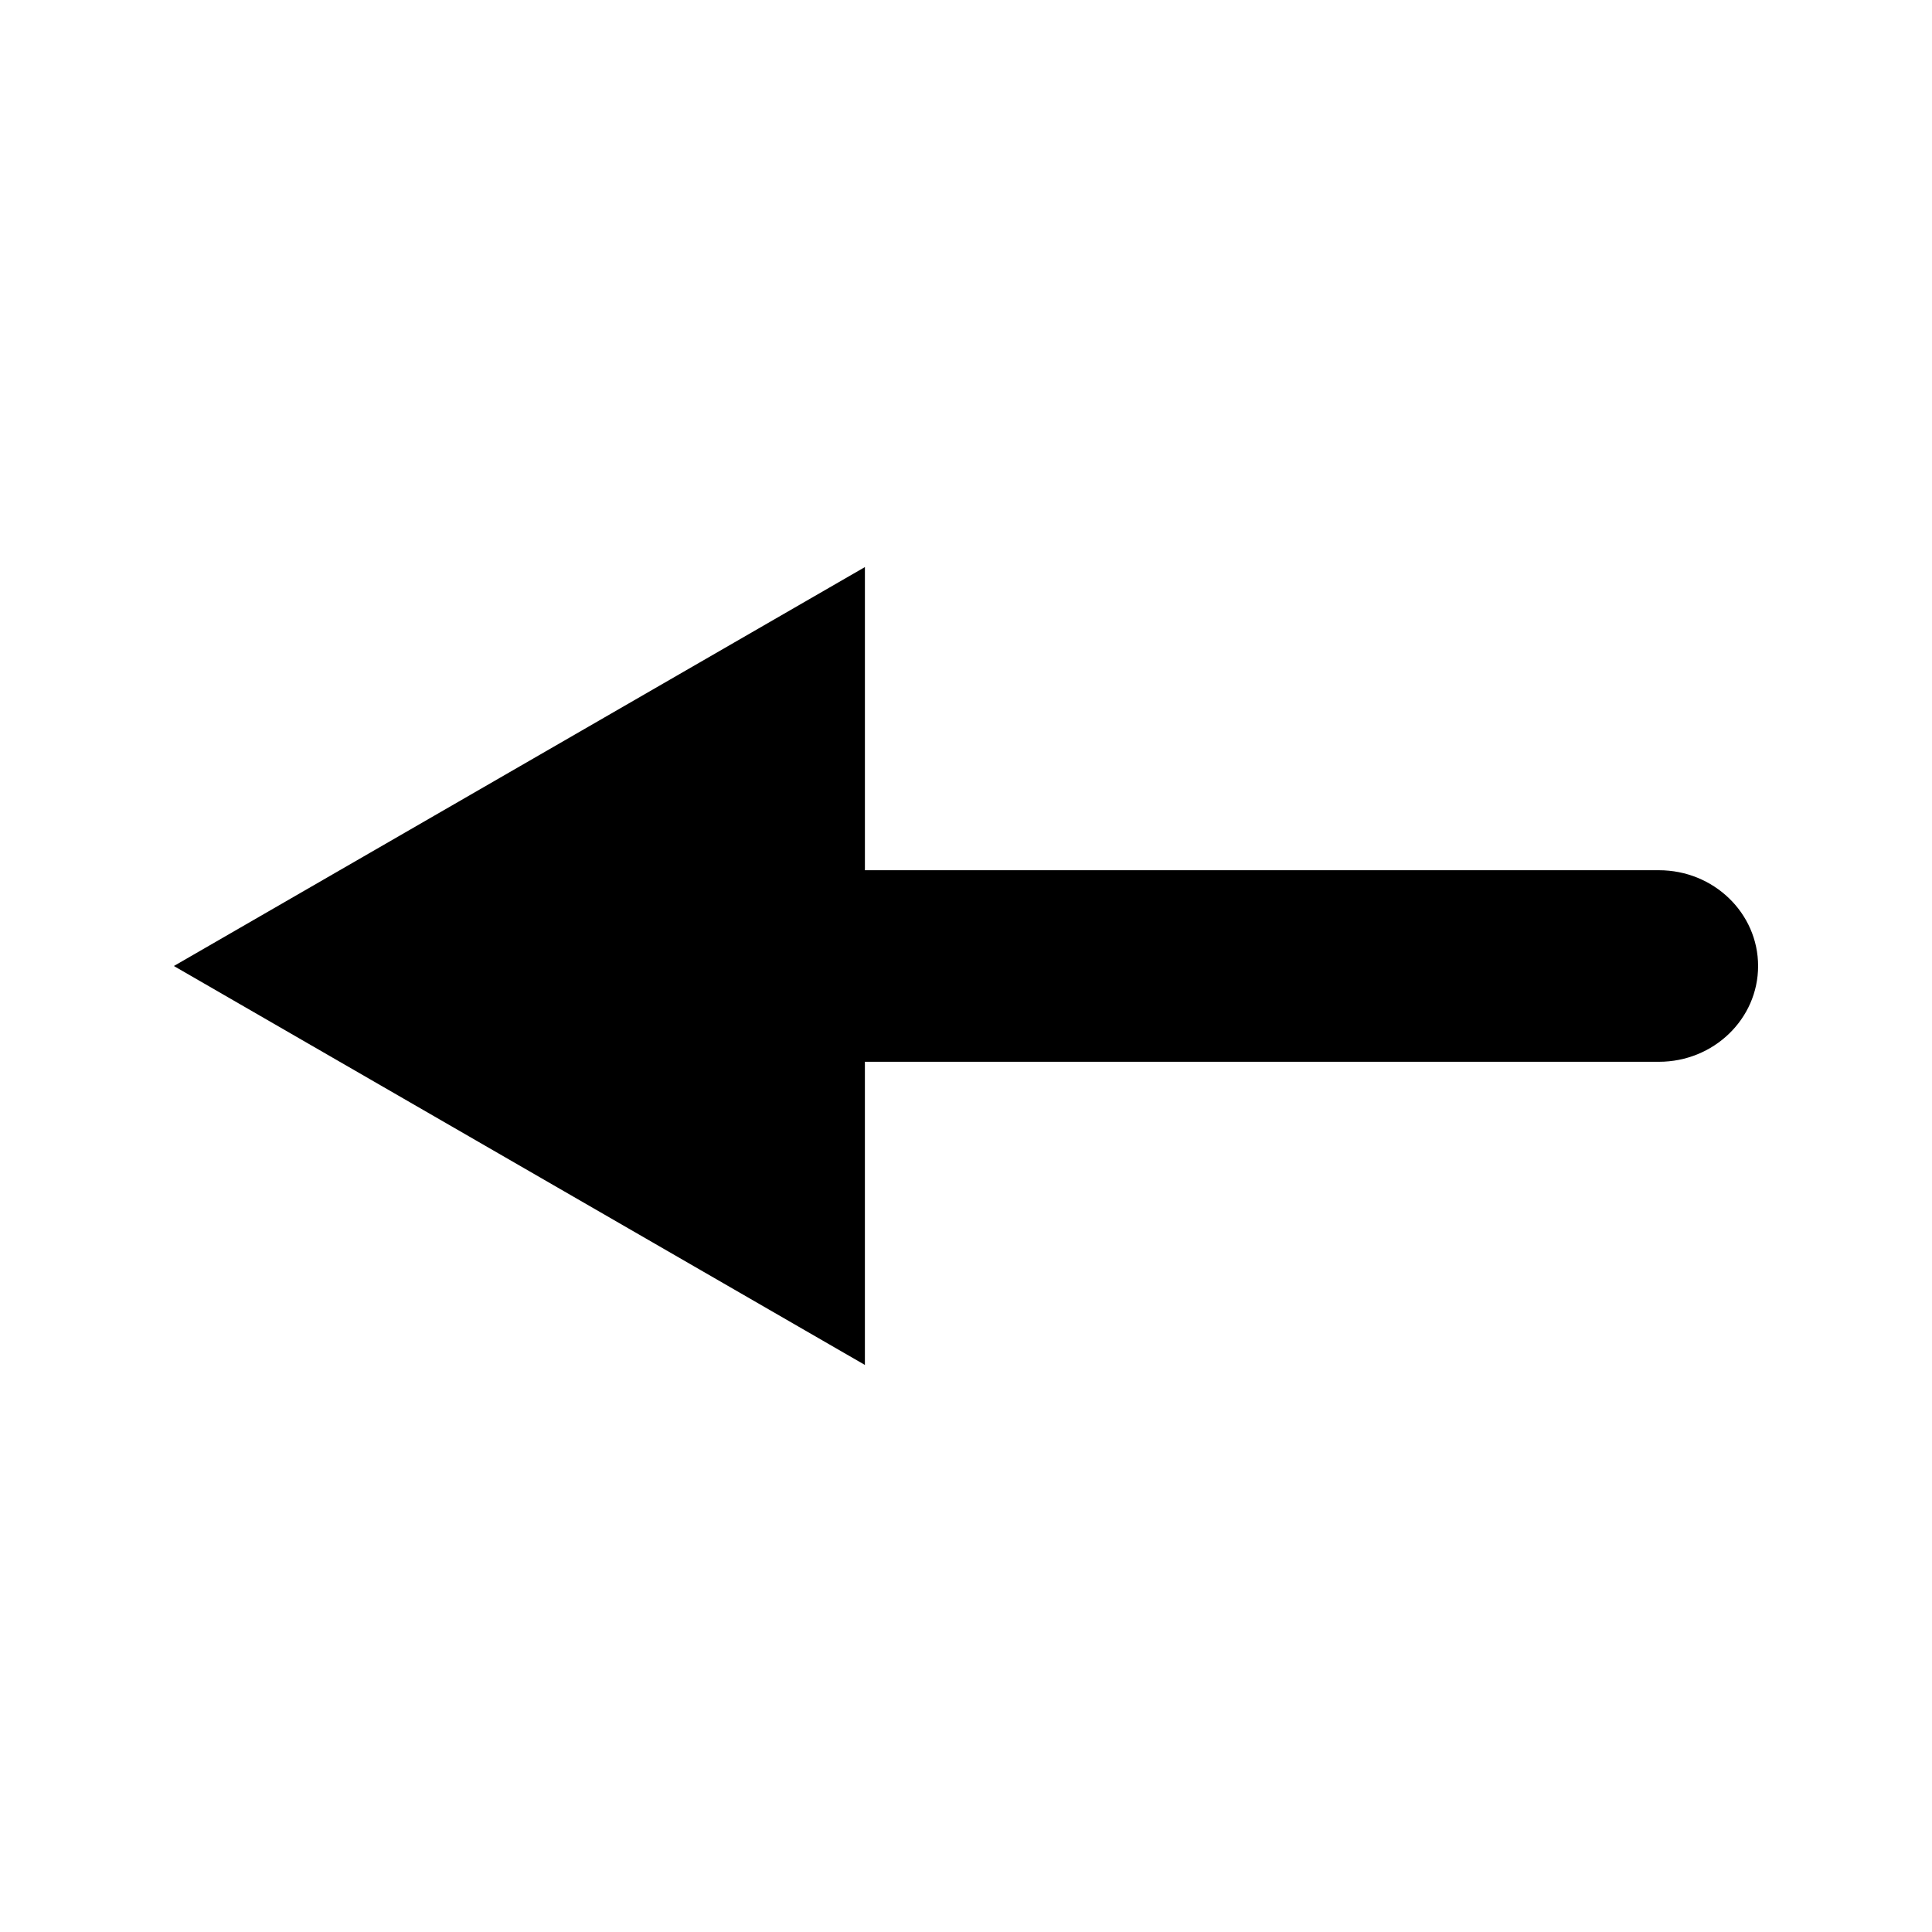
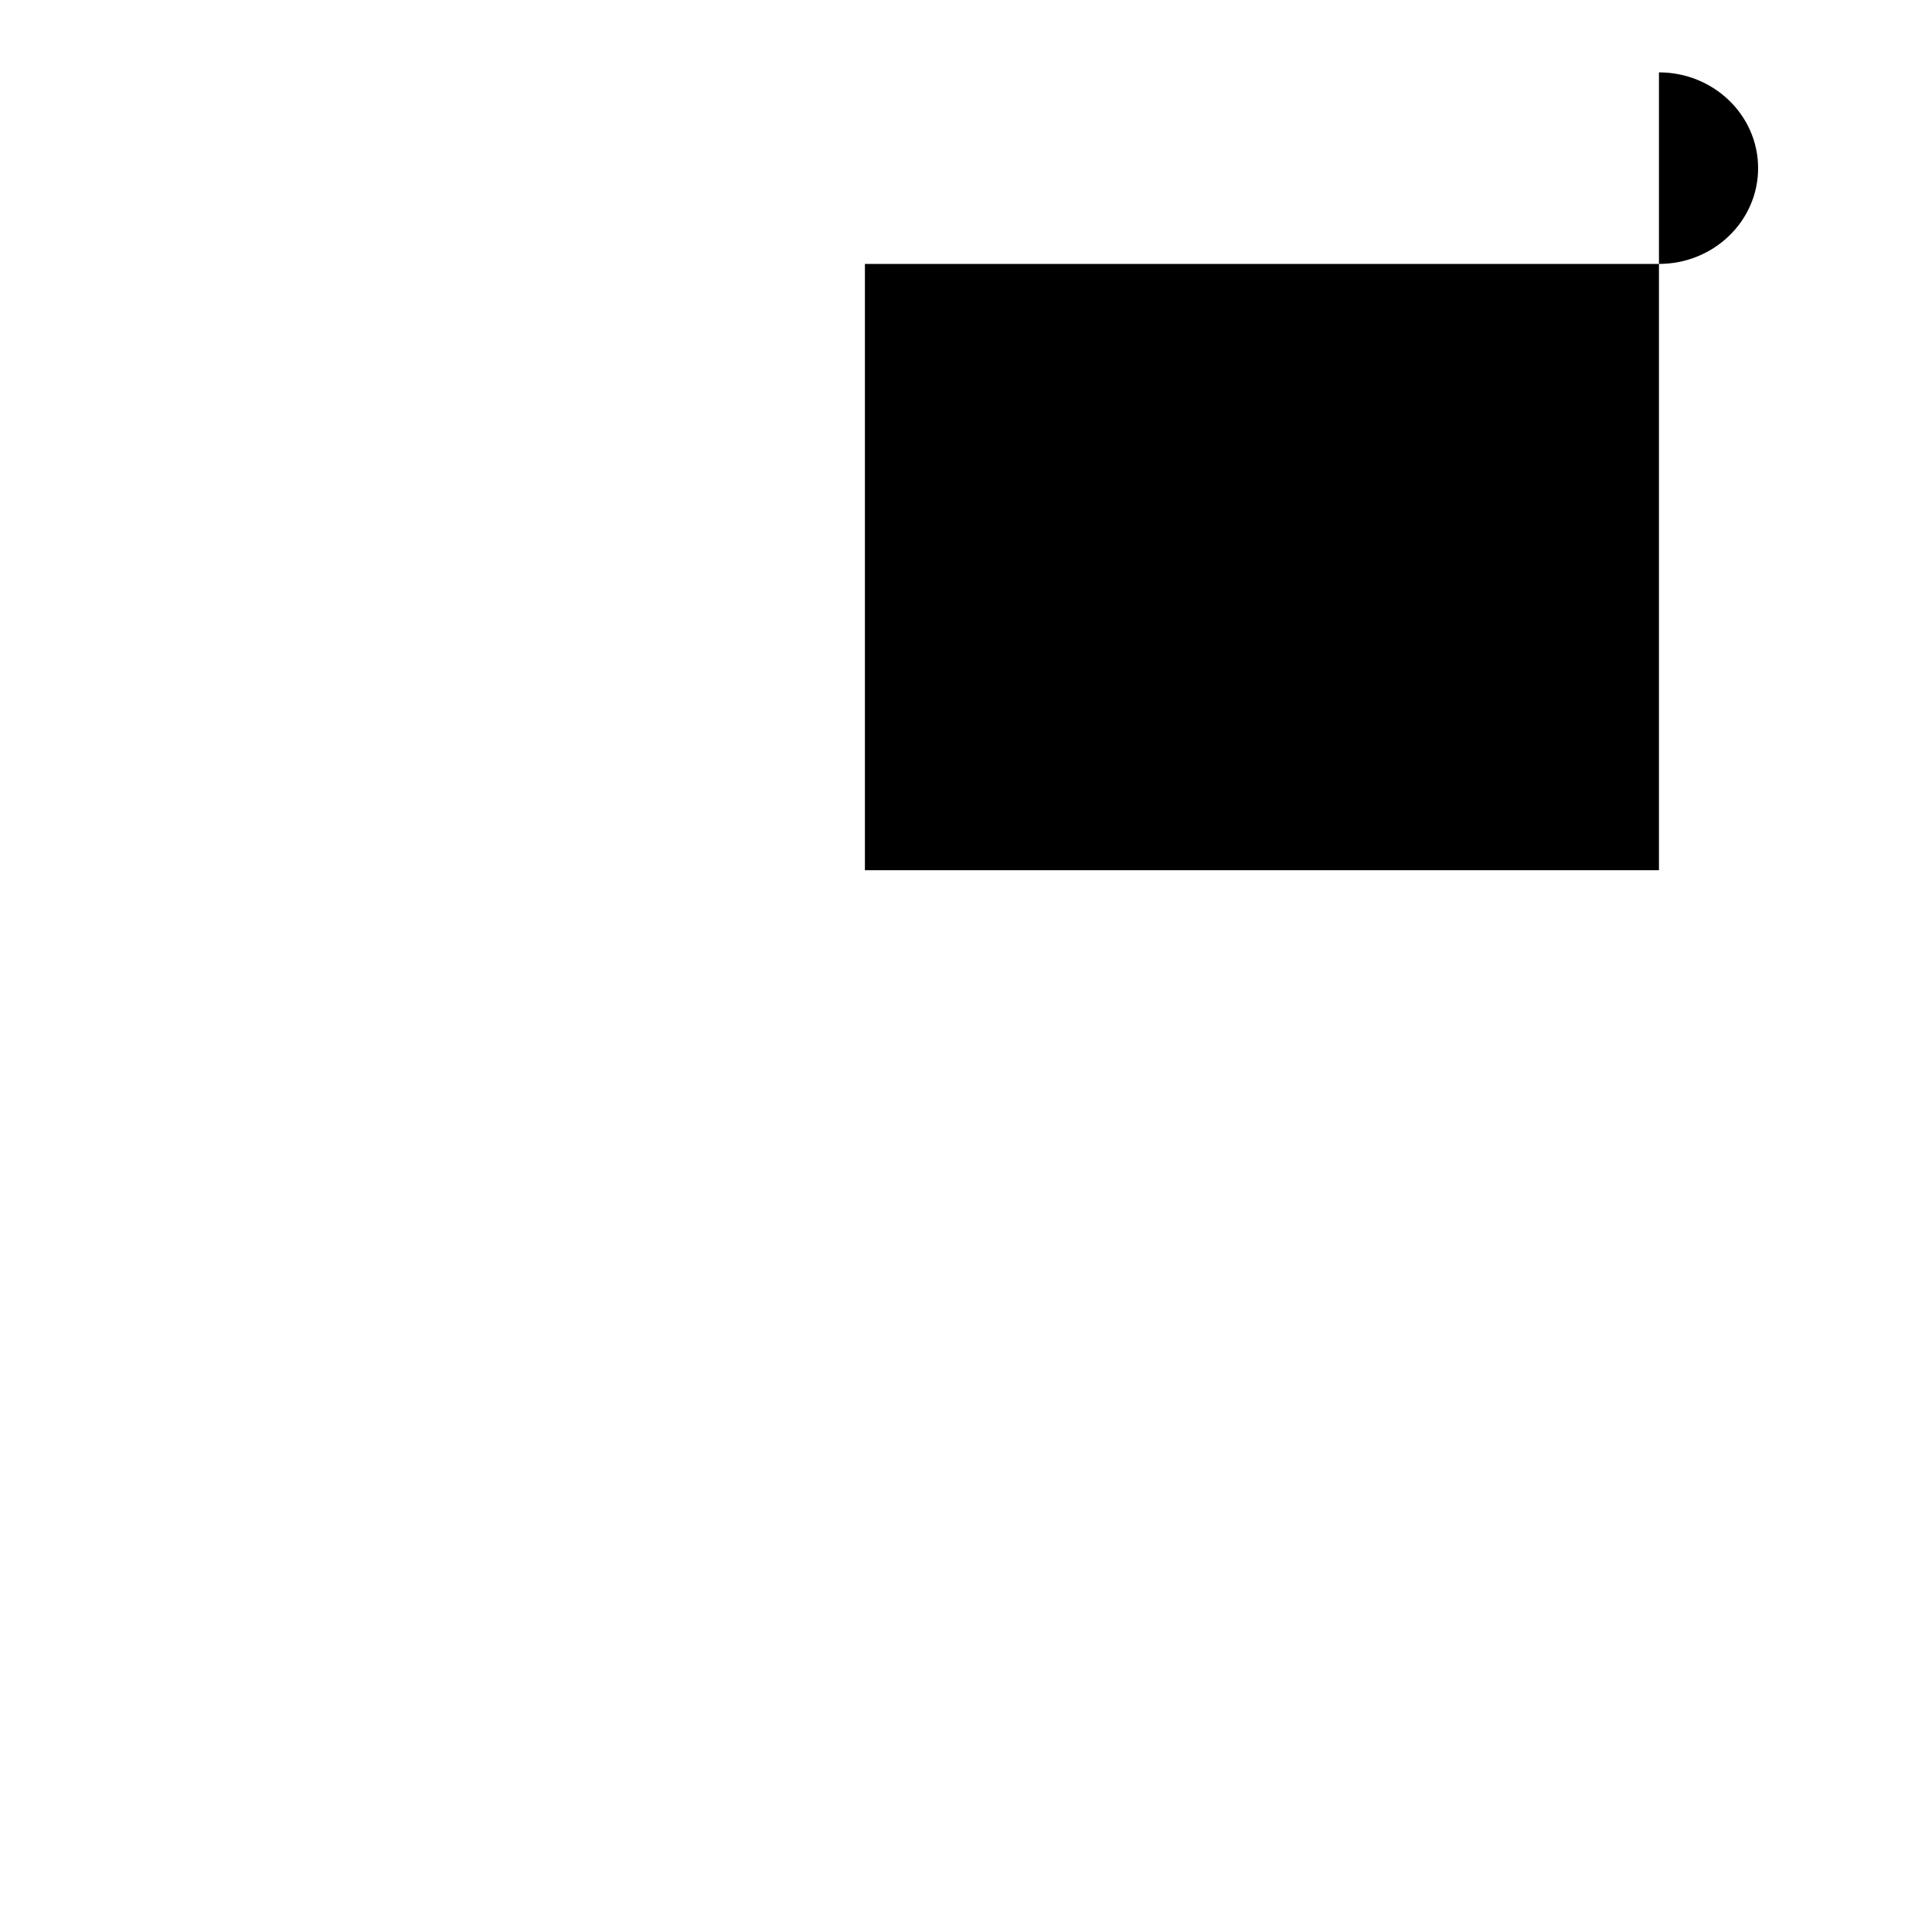
<svg xmlns="http://www.w3.org/2000/svg" fill="#000000" width="800px" height="800px" version="1.1" viewBox="144 144 512 512">
-   <path d="m583.64 374.62h-210.43v-80.34l-91.566 52.863-91.566 52.859 183.13 105.72v-80.34h210.43c14.512 0 26.277-11.363 26.277-25.379 0-14.02-11.766-25.383-26.277-25.383z" />
+   <path d="m583.64 374.62h-210.43v-80.34v-80.34h210.43c14.512 0 26.277-11.363 26.277-25.379 0-14.02-11.766-25.383-26.277-25.383z" />
</svg>